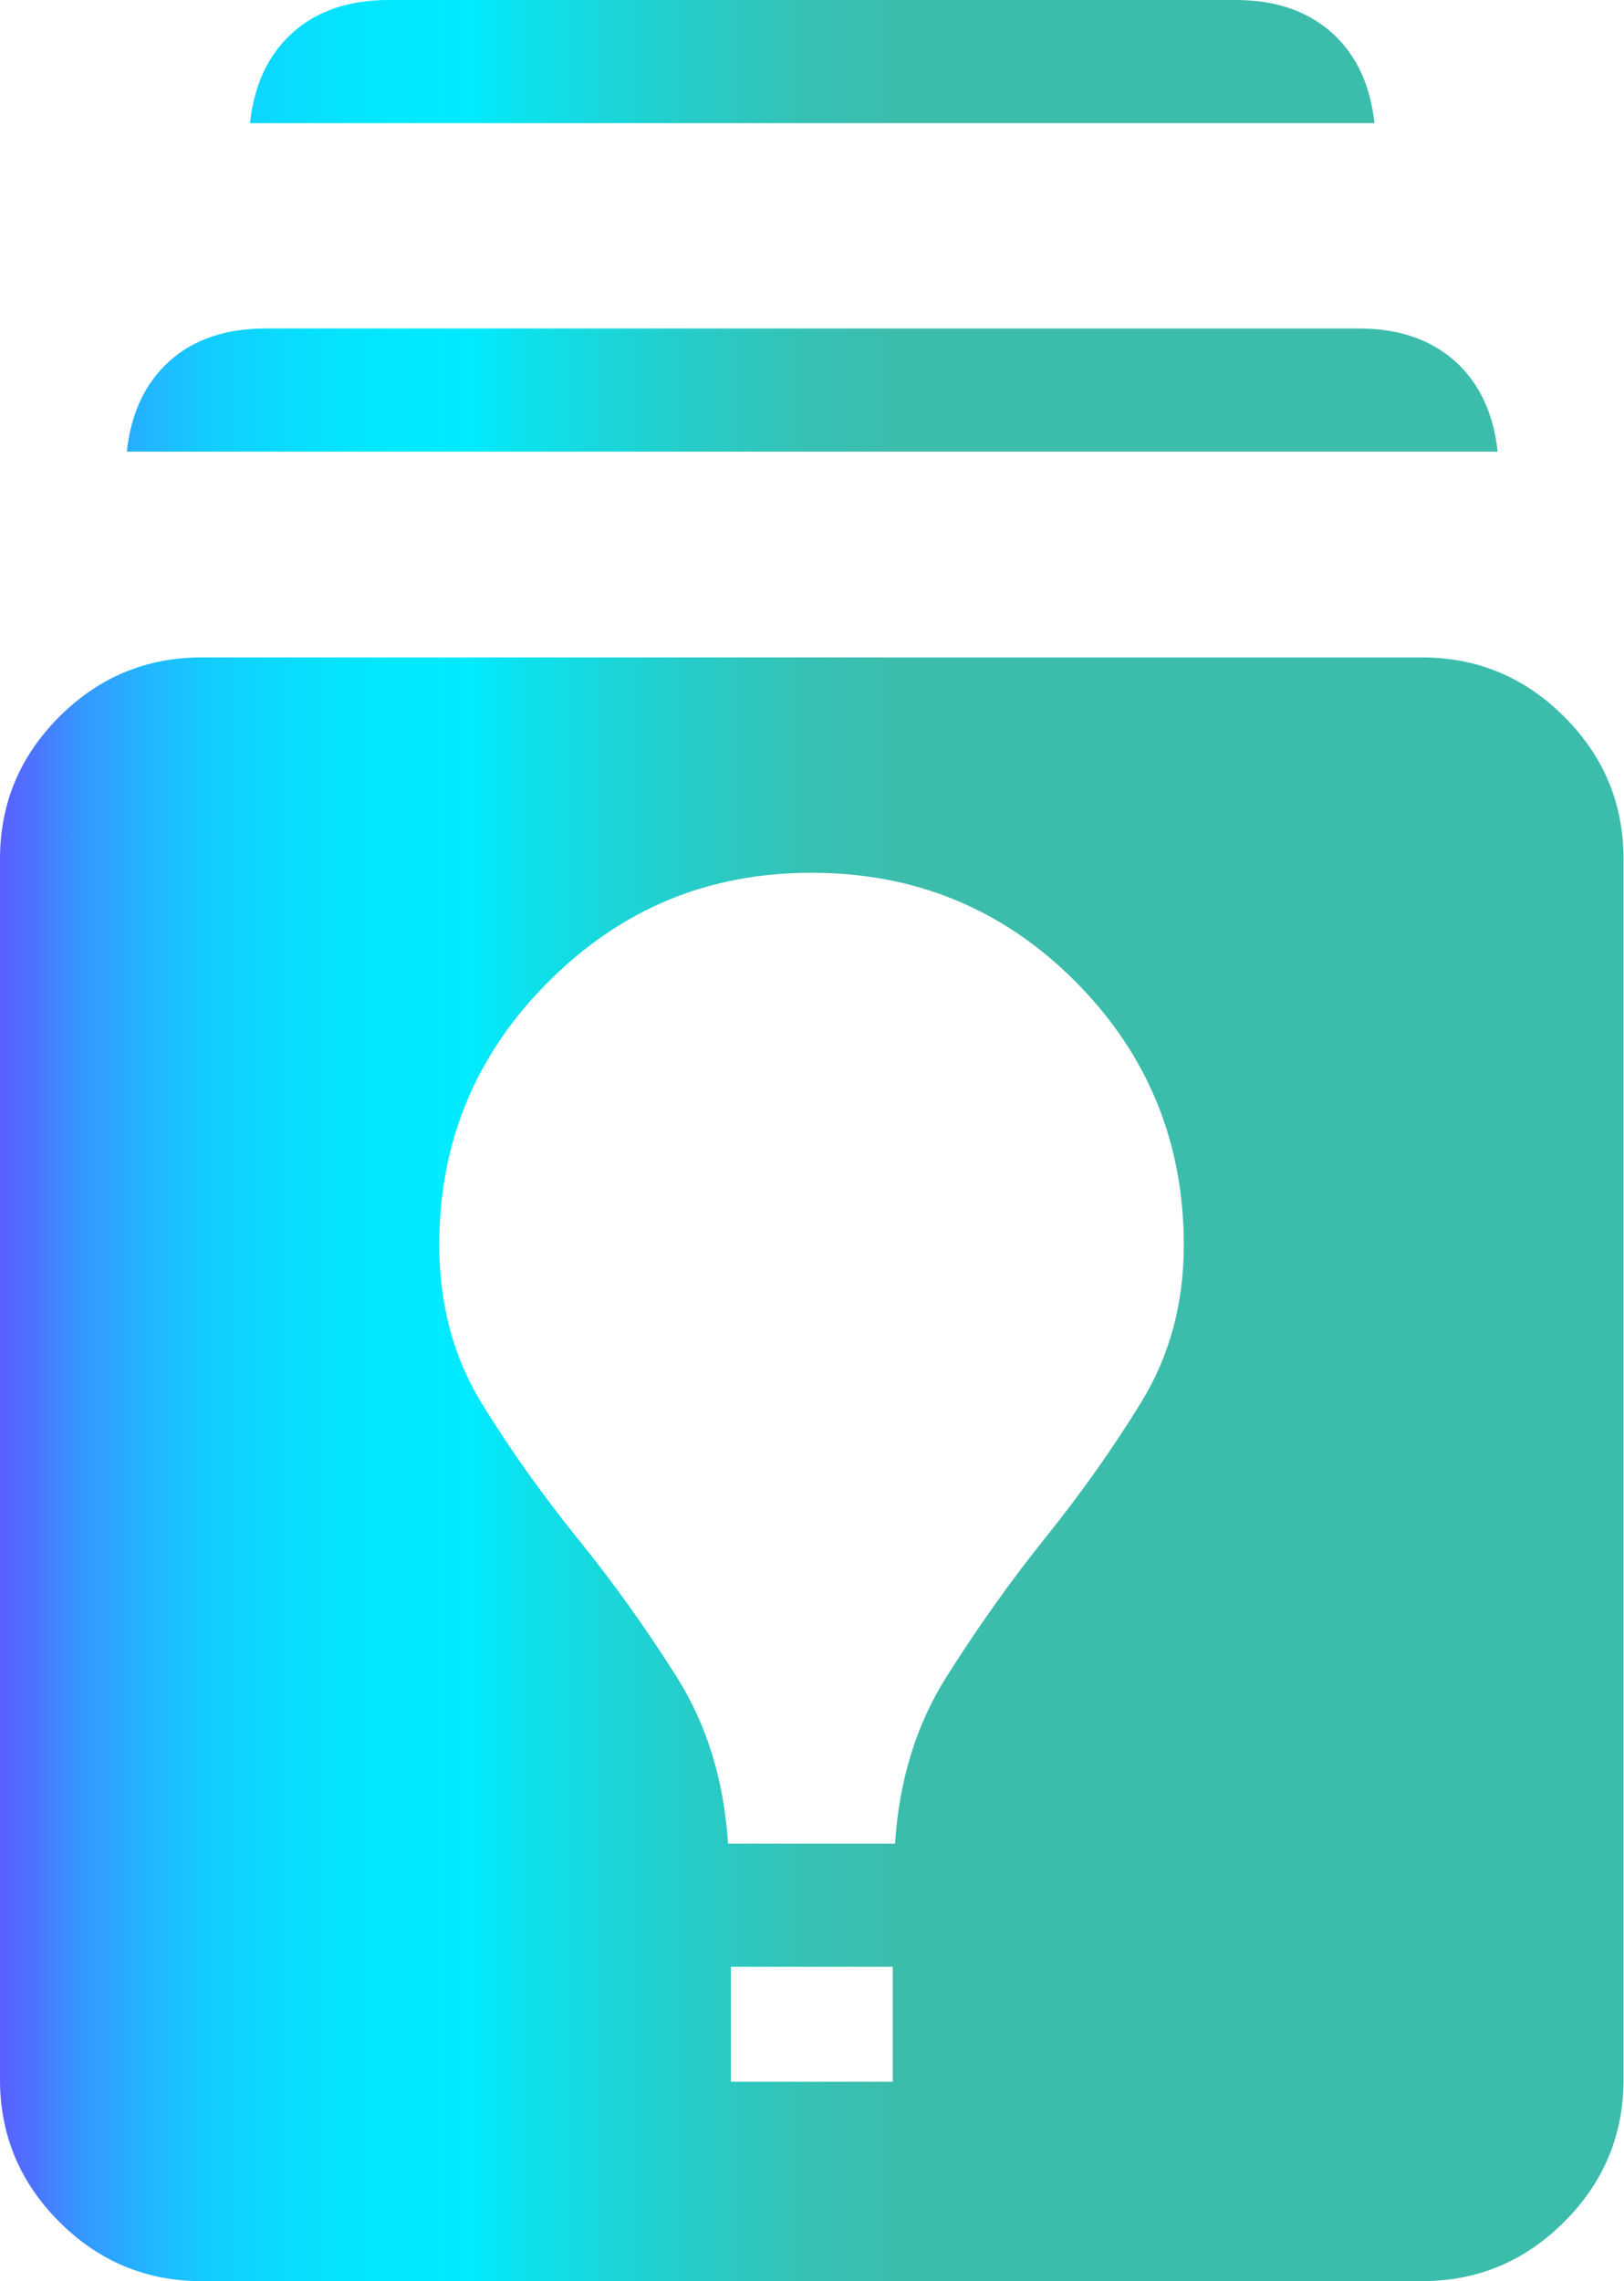
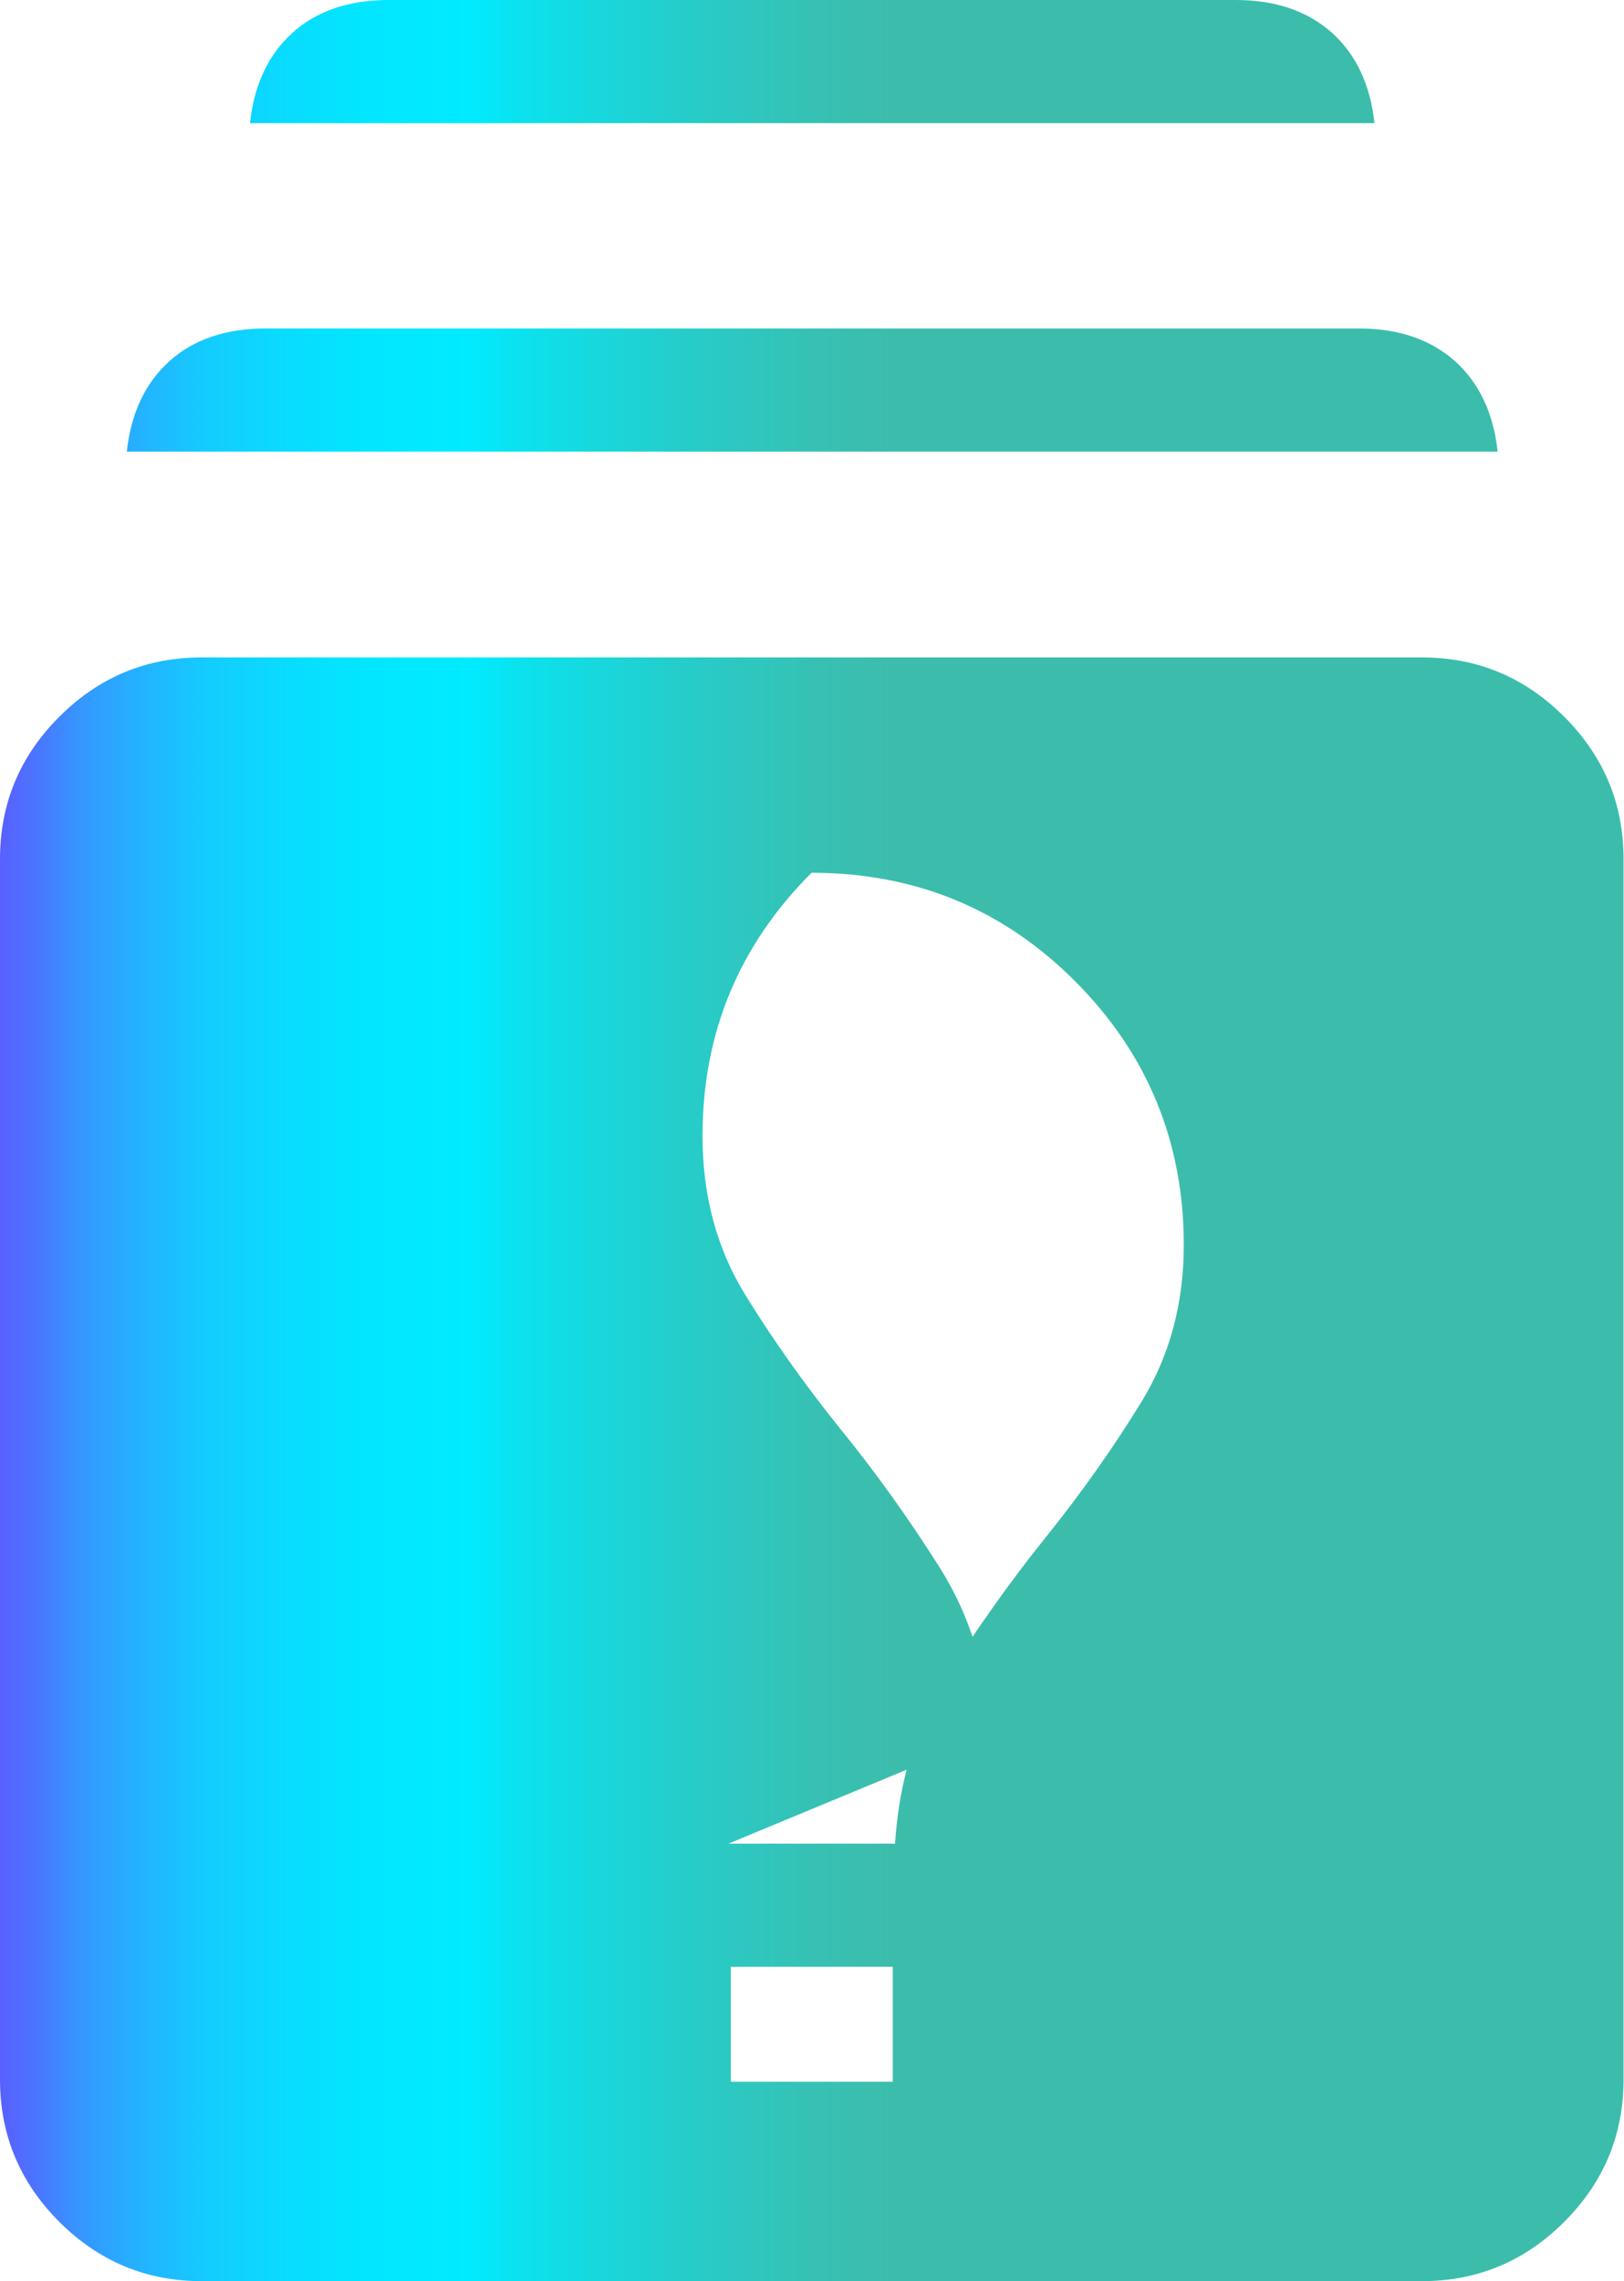
<svg xmlns="http://www.w3.org/2000/svg" id="Livello_2" viewBox="0 0 35.6 50">
  <defs>
    <style>.cls-1{fill:url(#Sfumatura_senza_nome_10);}</style>
    <linearGradient id="Sfumatura_senza_nome_10" x1="0" y1="25" x2="35.6" y2="25" gradientUnits="userSpaceOnUse">
      <stop offset="0" stop-color="#5960ff" />
      <stop offset=".02" stop-color="#4d72ff" />
      <stop offset=".05" stop-color="#3597ff" />
      <stop offset=".09" stop-color="#22b5ff" />
      <stop offset=".13" stop-color="#13cdff" />
      <stop offset=".18" stop-color="#08ddff" />
      <stop offset=".23" stop-color="#02e7ff" />
      <stop offset=".29" stop-color="#00ebff" />
      <stop offset=".32" stop-color="#0be2ee" />
      <stop offset=".42" stop-color="#25cdca" />
      <stop offset=".5" stop-color="#36c1b4" />
      <stop offset=".55" stop-color="#3cbdac" />
    </linearGradient>
  </defs>
  <g id="Livello_1-2">
-     <path class="cls-1" d="m4.42,50c-1.21,0-2.25-.43-3.12-1.3-.87-.87-1.3-1.91-1.3-3.12v-26.75c0-1.21.43-2.25,1.3-3.12.87-.87,1.91-1.3,3.12-1.3h26.75c1.21,0,2.25.43,3.12,1.3.87.87,1.3,1.91,1.3,3.12v26.75c0,1.21-.43,2.25-1.3,3.12-.87.87-1.91,1.3-3.12,1.3H4.42Zm11.6-4.37h3.55v-2.52h-3.55v2.52Zm-.05-5.22h3.65c.09-1.38.46-2.6,1.13-3.66.67-1.06,1.39-2.08,2.17-3.05.78-.97,1.48-1.96,2.1-2.97s.93-2.16.93-3.44c0-2.25-.79-4.18-2.37-5.77-1.58-1.59-3.51-2.39-5.79-2.39s-4.18.8-5.77,2.39c-1.59,1.59-2.39,3.51-2.39,5.77,0,1.3.31,2.46.93,3.47.62,1.01,1.32,1.99,2.1,2.96.78.96,1.5,1.97,2.17,3.03.67,1.06,1.04,2.28,1.13,3.66ZM2.78,9.9c.09-.84.4-1.5.93-1.98.53-.48,1.24-.72,2.11-.72h23.97c.87,0,1.57.24,2.11.72.53.48.84,1.14.93,1.98H2.78Zm2.7-7.2c.09-.84.4-1.5.93-1.98.53-.48,1.24-.72,2.11-.72h18.57c.87,0,1.57.24,2.11.72.53.48.84,1.14.93,1.98H5.48Z" />
+     <path class="cls-1" d="m4.42,50c-1.21,0-2.25-.43-3.12-1.3-.87-.87-1.3-1.91-1.3-3.12v-26.75c0-1.21.43-2.25,1.3-3.12.87-.87,1.91-1.3,3.12-1.3h26.75c1.21,0,2.25.43,3.12,1.3.87.87,1.3,1.91,1.3,3.12v26.75c0,1.21-.43,2.25-1.3,3.12-.87.87-1.91,1.3-3.12,1.3H4.42Zm11.6-4.37h3.55v-2.52h-3.55v2.52Zm-.05-5.22h3.65c.09-1.38.46-2.6,1.13-3.66.67-1.06,1.39-2.08,2.17-3.05.78-.97,1.48-1.96,2.1-2.97s.93-2.16.93-3.44c0-2.25-.79-4.18-2.37-5.77-1.58-1.59-3.51-2.39-5.79-2.39c-1.59,1.59-2.39,3.51-2.39,5.77,0,1.3.31,2.46.93,3.47.62,1.01,1.32,1.99,2.1,2.96.78.96,1.5,1.97,2.17,3.03.67,1.06,1.04,2.28,1.13,3.66ZM2.78,9.9c.09-.84.4-1.5.93-1.98.53-.48,1.24-.72,2.11-.72h23.97c.87,0,1.57.24,2.11.72.53.48.84,1.14.93,1.98H2.78Zm2.7-7.2c.09-.84.4-1.5.93-1.98.53-.48,1.24-.72,2.11-.72h18.57c.87,0,1.57.24,2.11.72.53.48.84,1.14.93,1.98H5.48Z" />
  </g>
</svg>